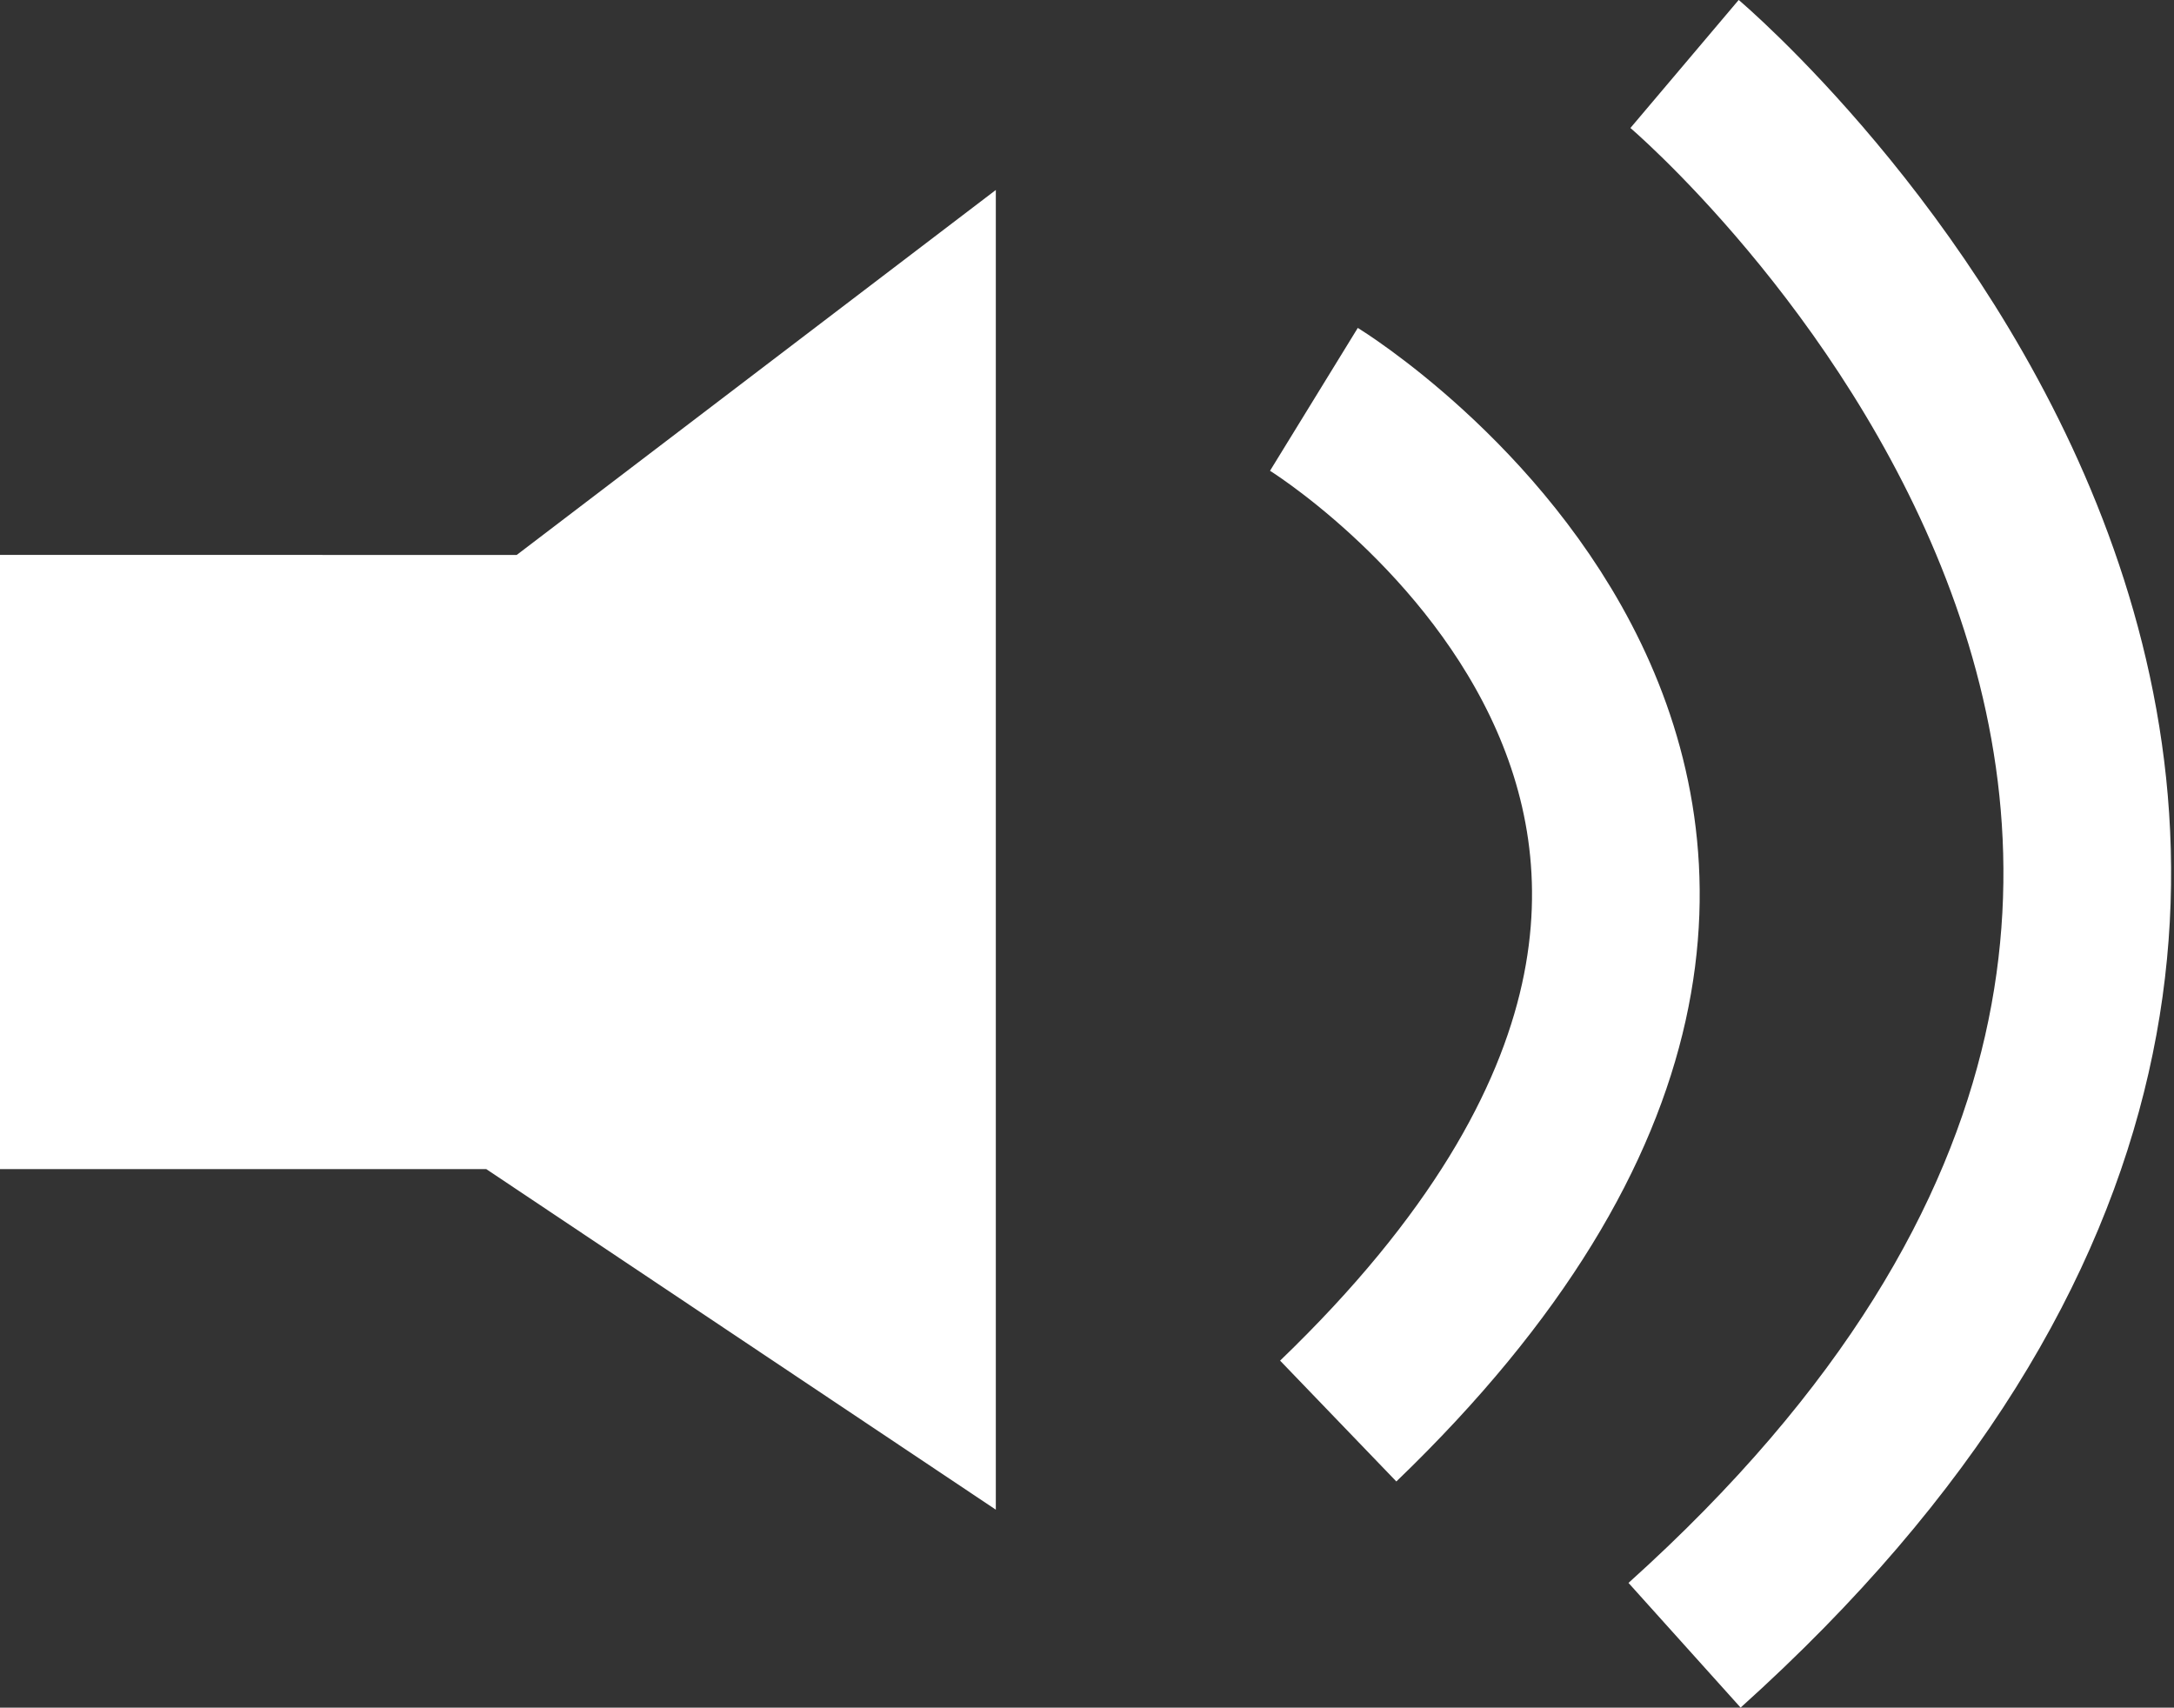
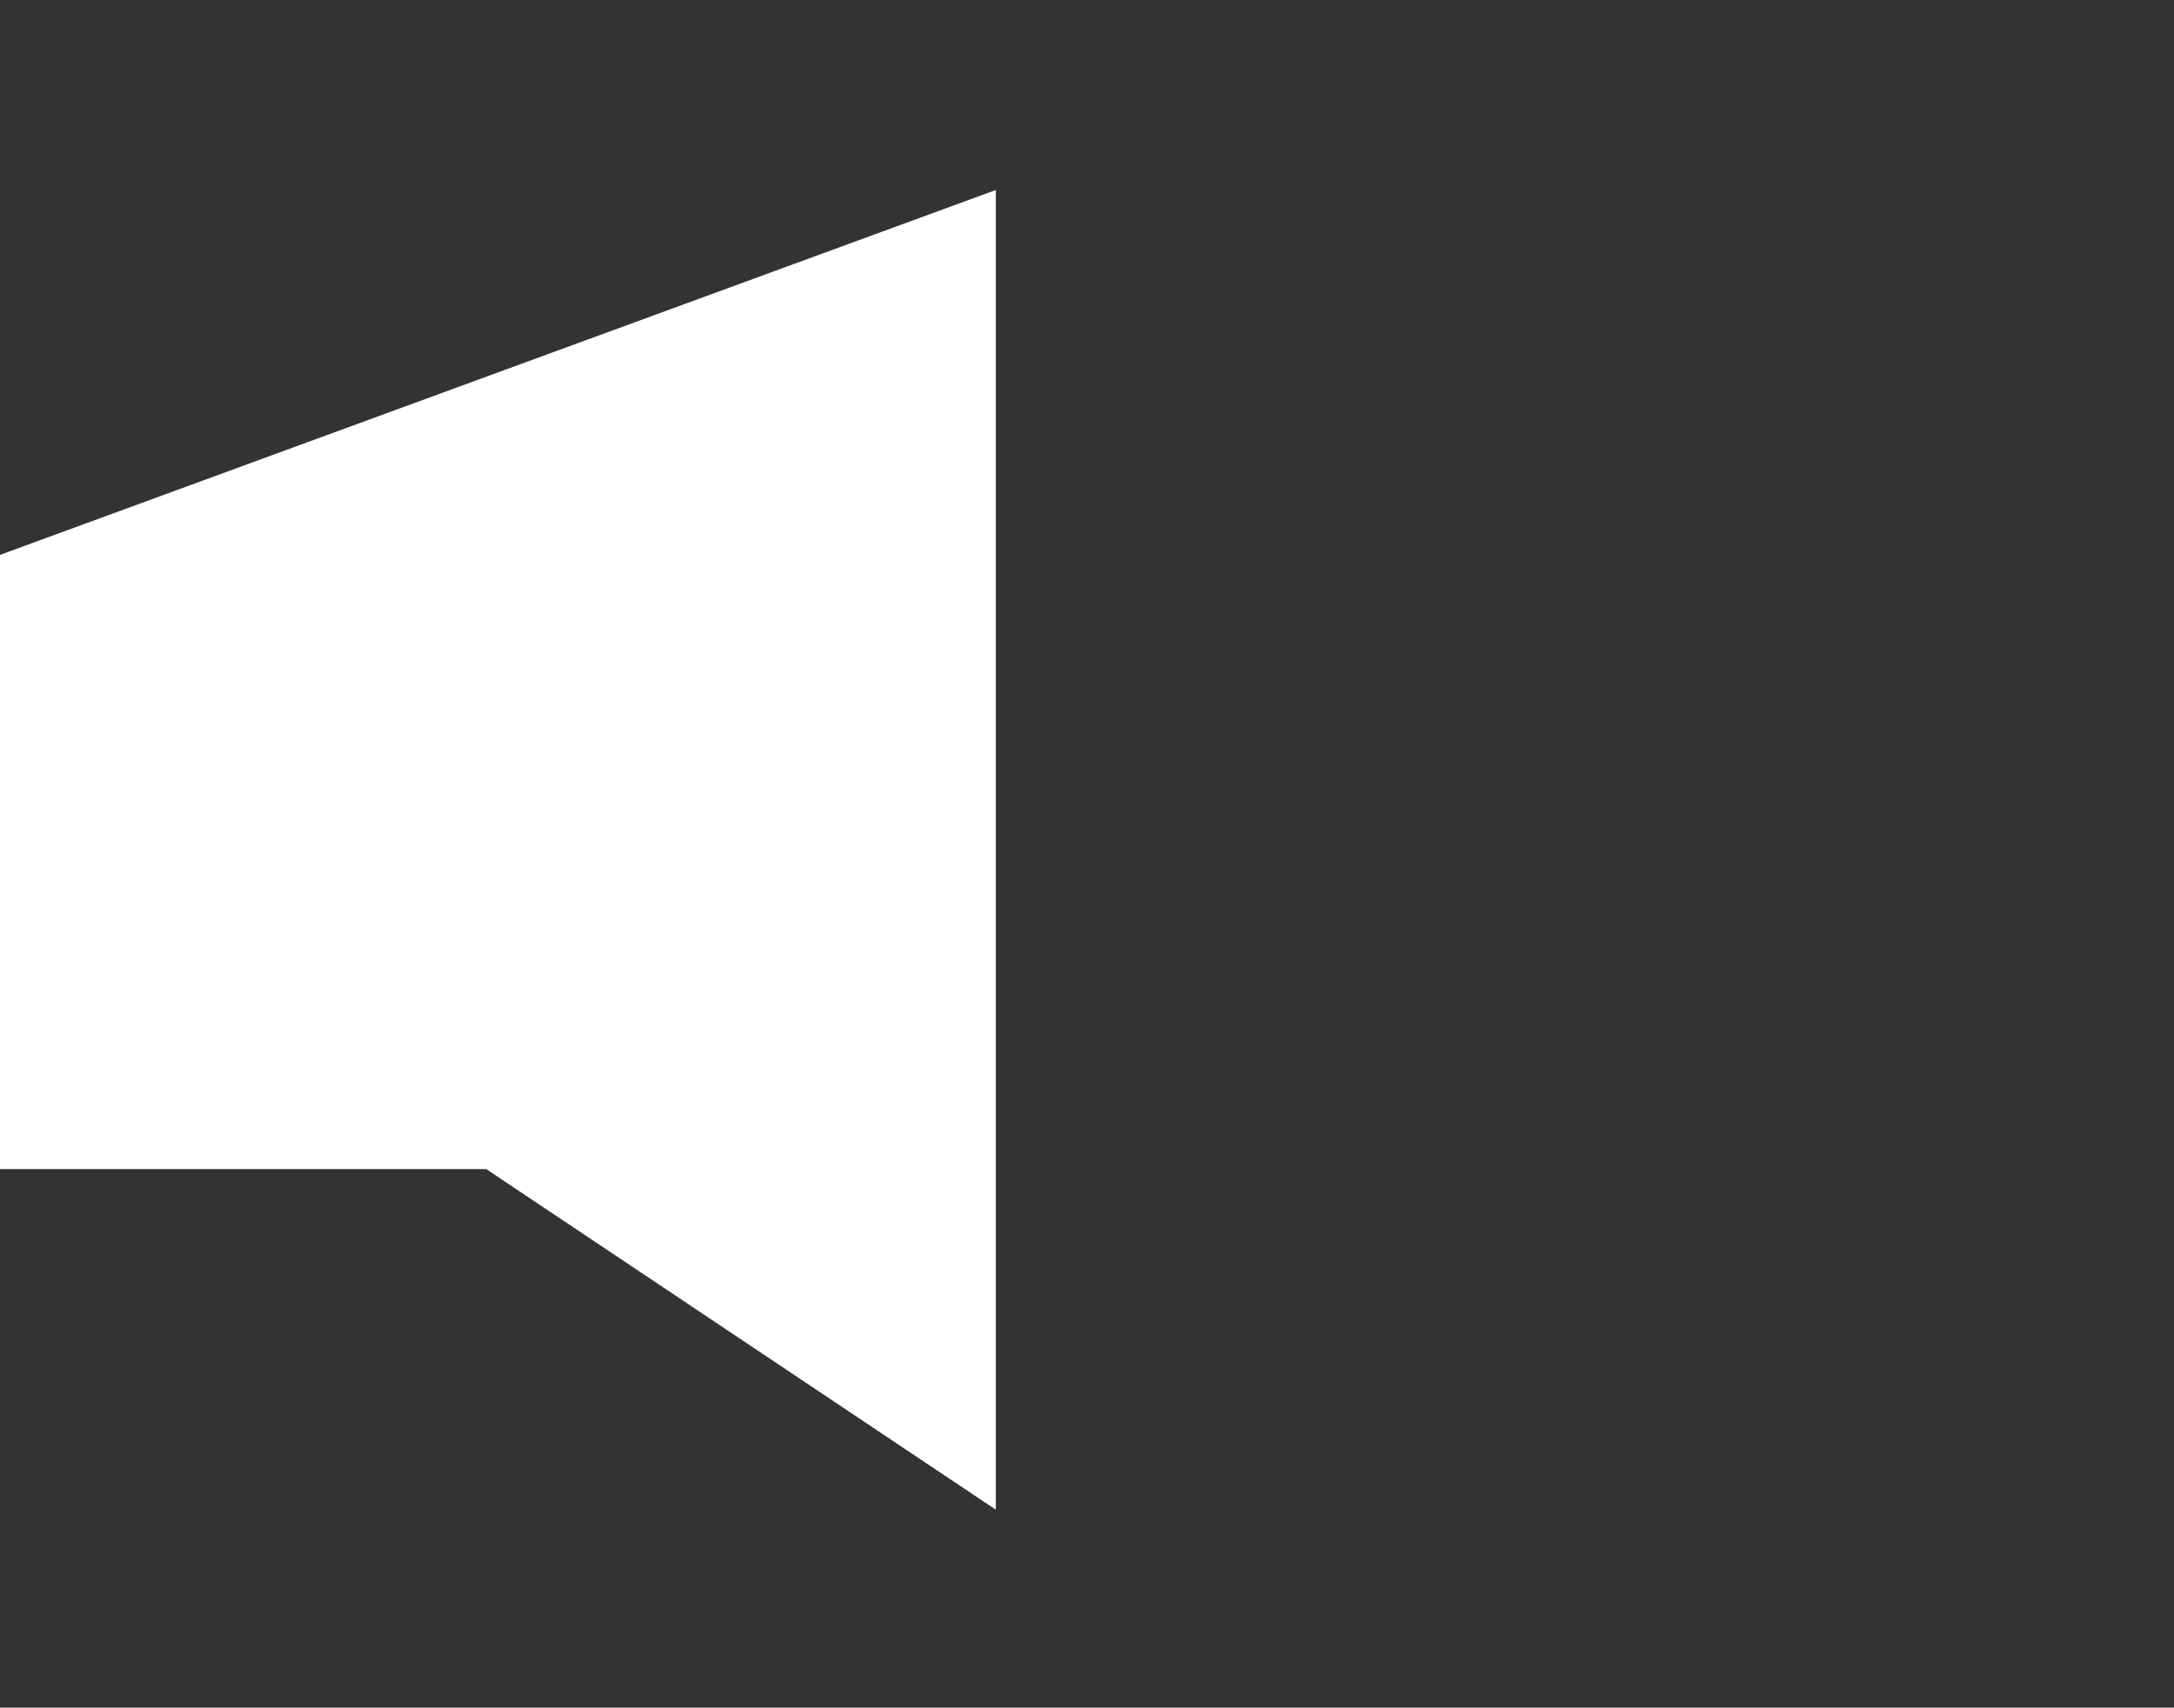
<svg xmlns="http://www.w3.org/2000/svg" width="25.931" height="20.367" viewBox="0 0 25.931 20.367">
  <rect x="0" y="0" width="25.931" height="20.367" fill="#333333" stroke="none" />
  <g id="sound-icon" transform="translate(0 0.763)">
-     <path id="Path_300" data-name="Path 300" d="M-1827.672-15465.5v7.326h5.8l6.078,4.062v-15.74l-5.715,4.353Z" transform="translate(1827.672 15471.355)" fill="#fff" />
-     <path id="Path_301" data-name="Path 301" d="M-1812-15467.824s7.907,4.858.29,12.186" transform="translate(1827.672 15471.824)" fill="none" stroke="#fff" stroke-width="2" />
-     <path id="Path_302" data-name="Path 302" d="M-1807.579-15471.307s10.808,9.141,0,18.86" transform="translate(1827.672 15471.307)" fill="none" stroke="#fff" stroke-width="2" />
+     <path id="Path_300" data-name="Path 300" d="M-1827.672-15465.5v7.326h5.8l6.078,4.062v-15.74Z" transform="translate(1827.672 15471.355)" fill="#fff" />
  </g>
</svg>